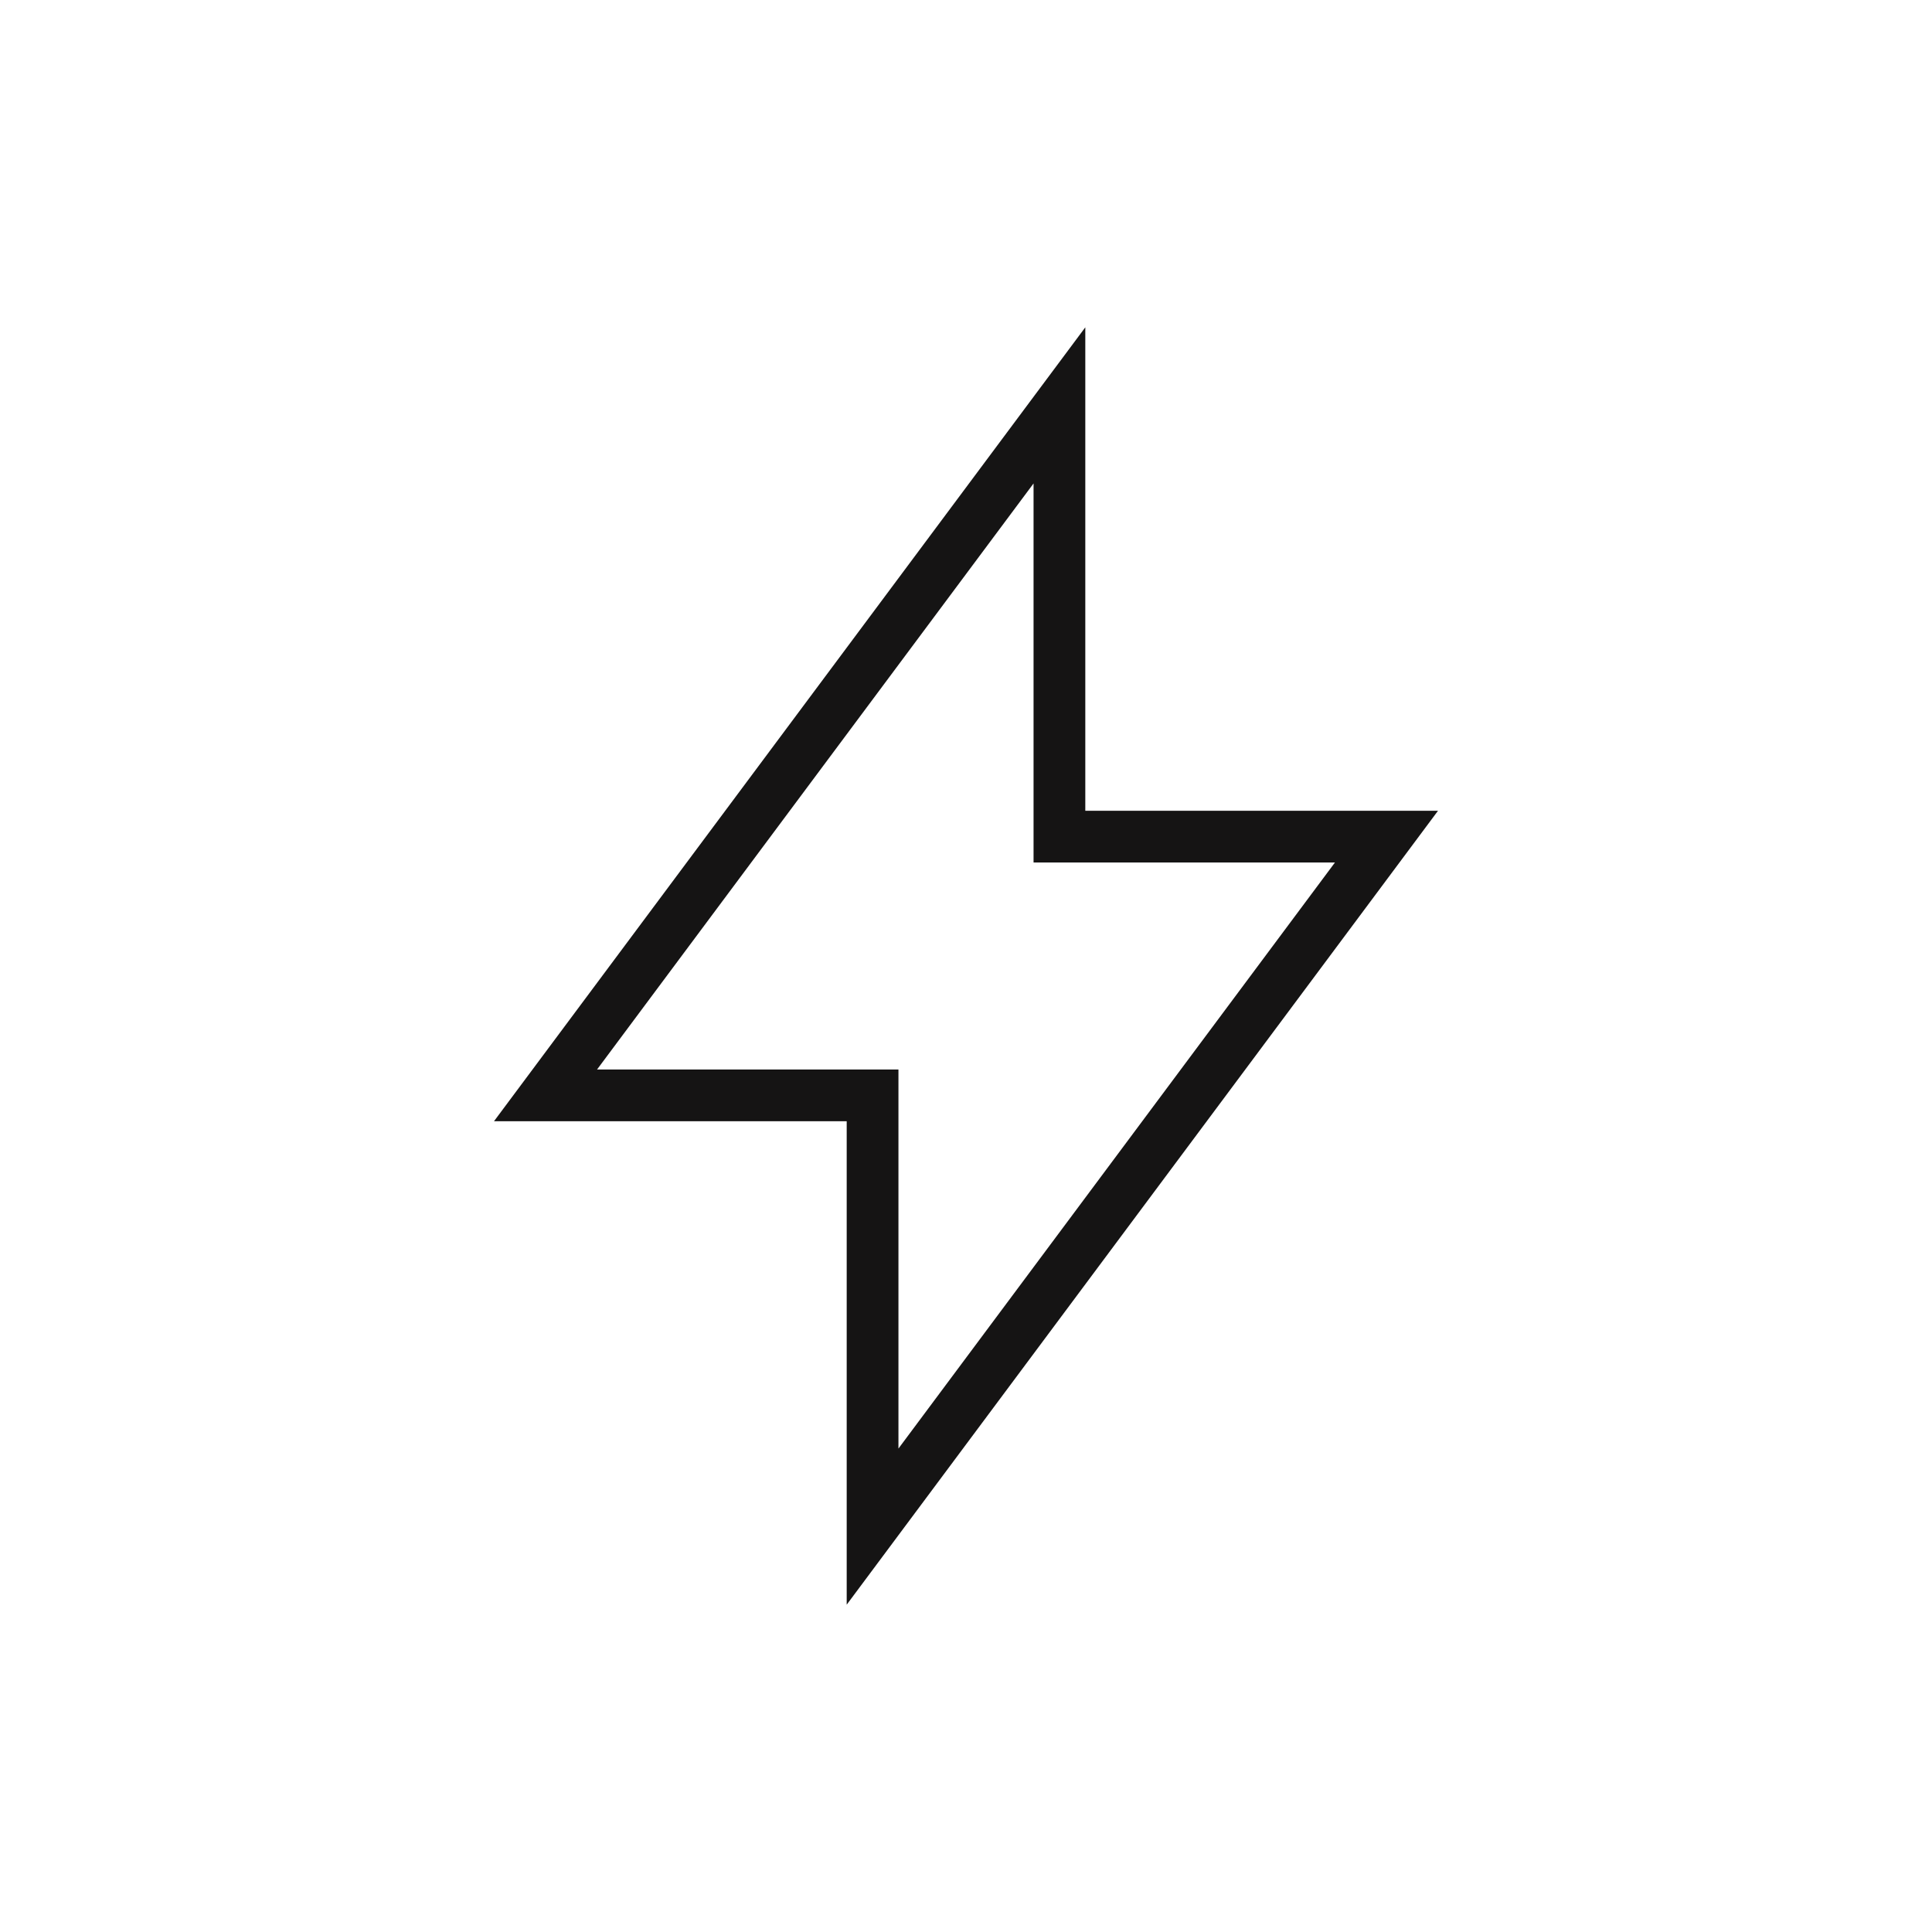
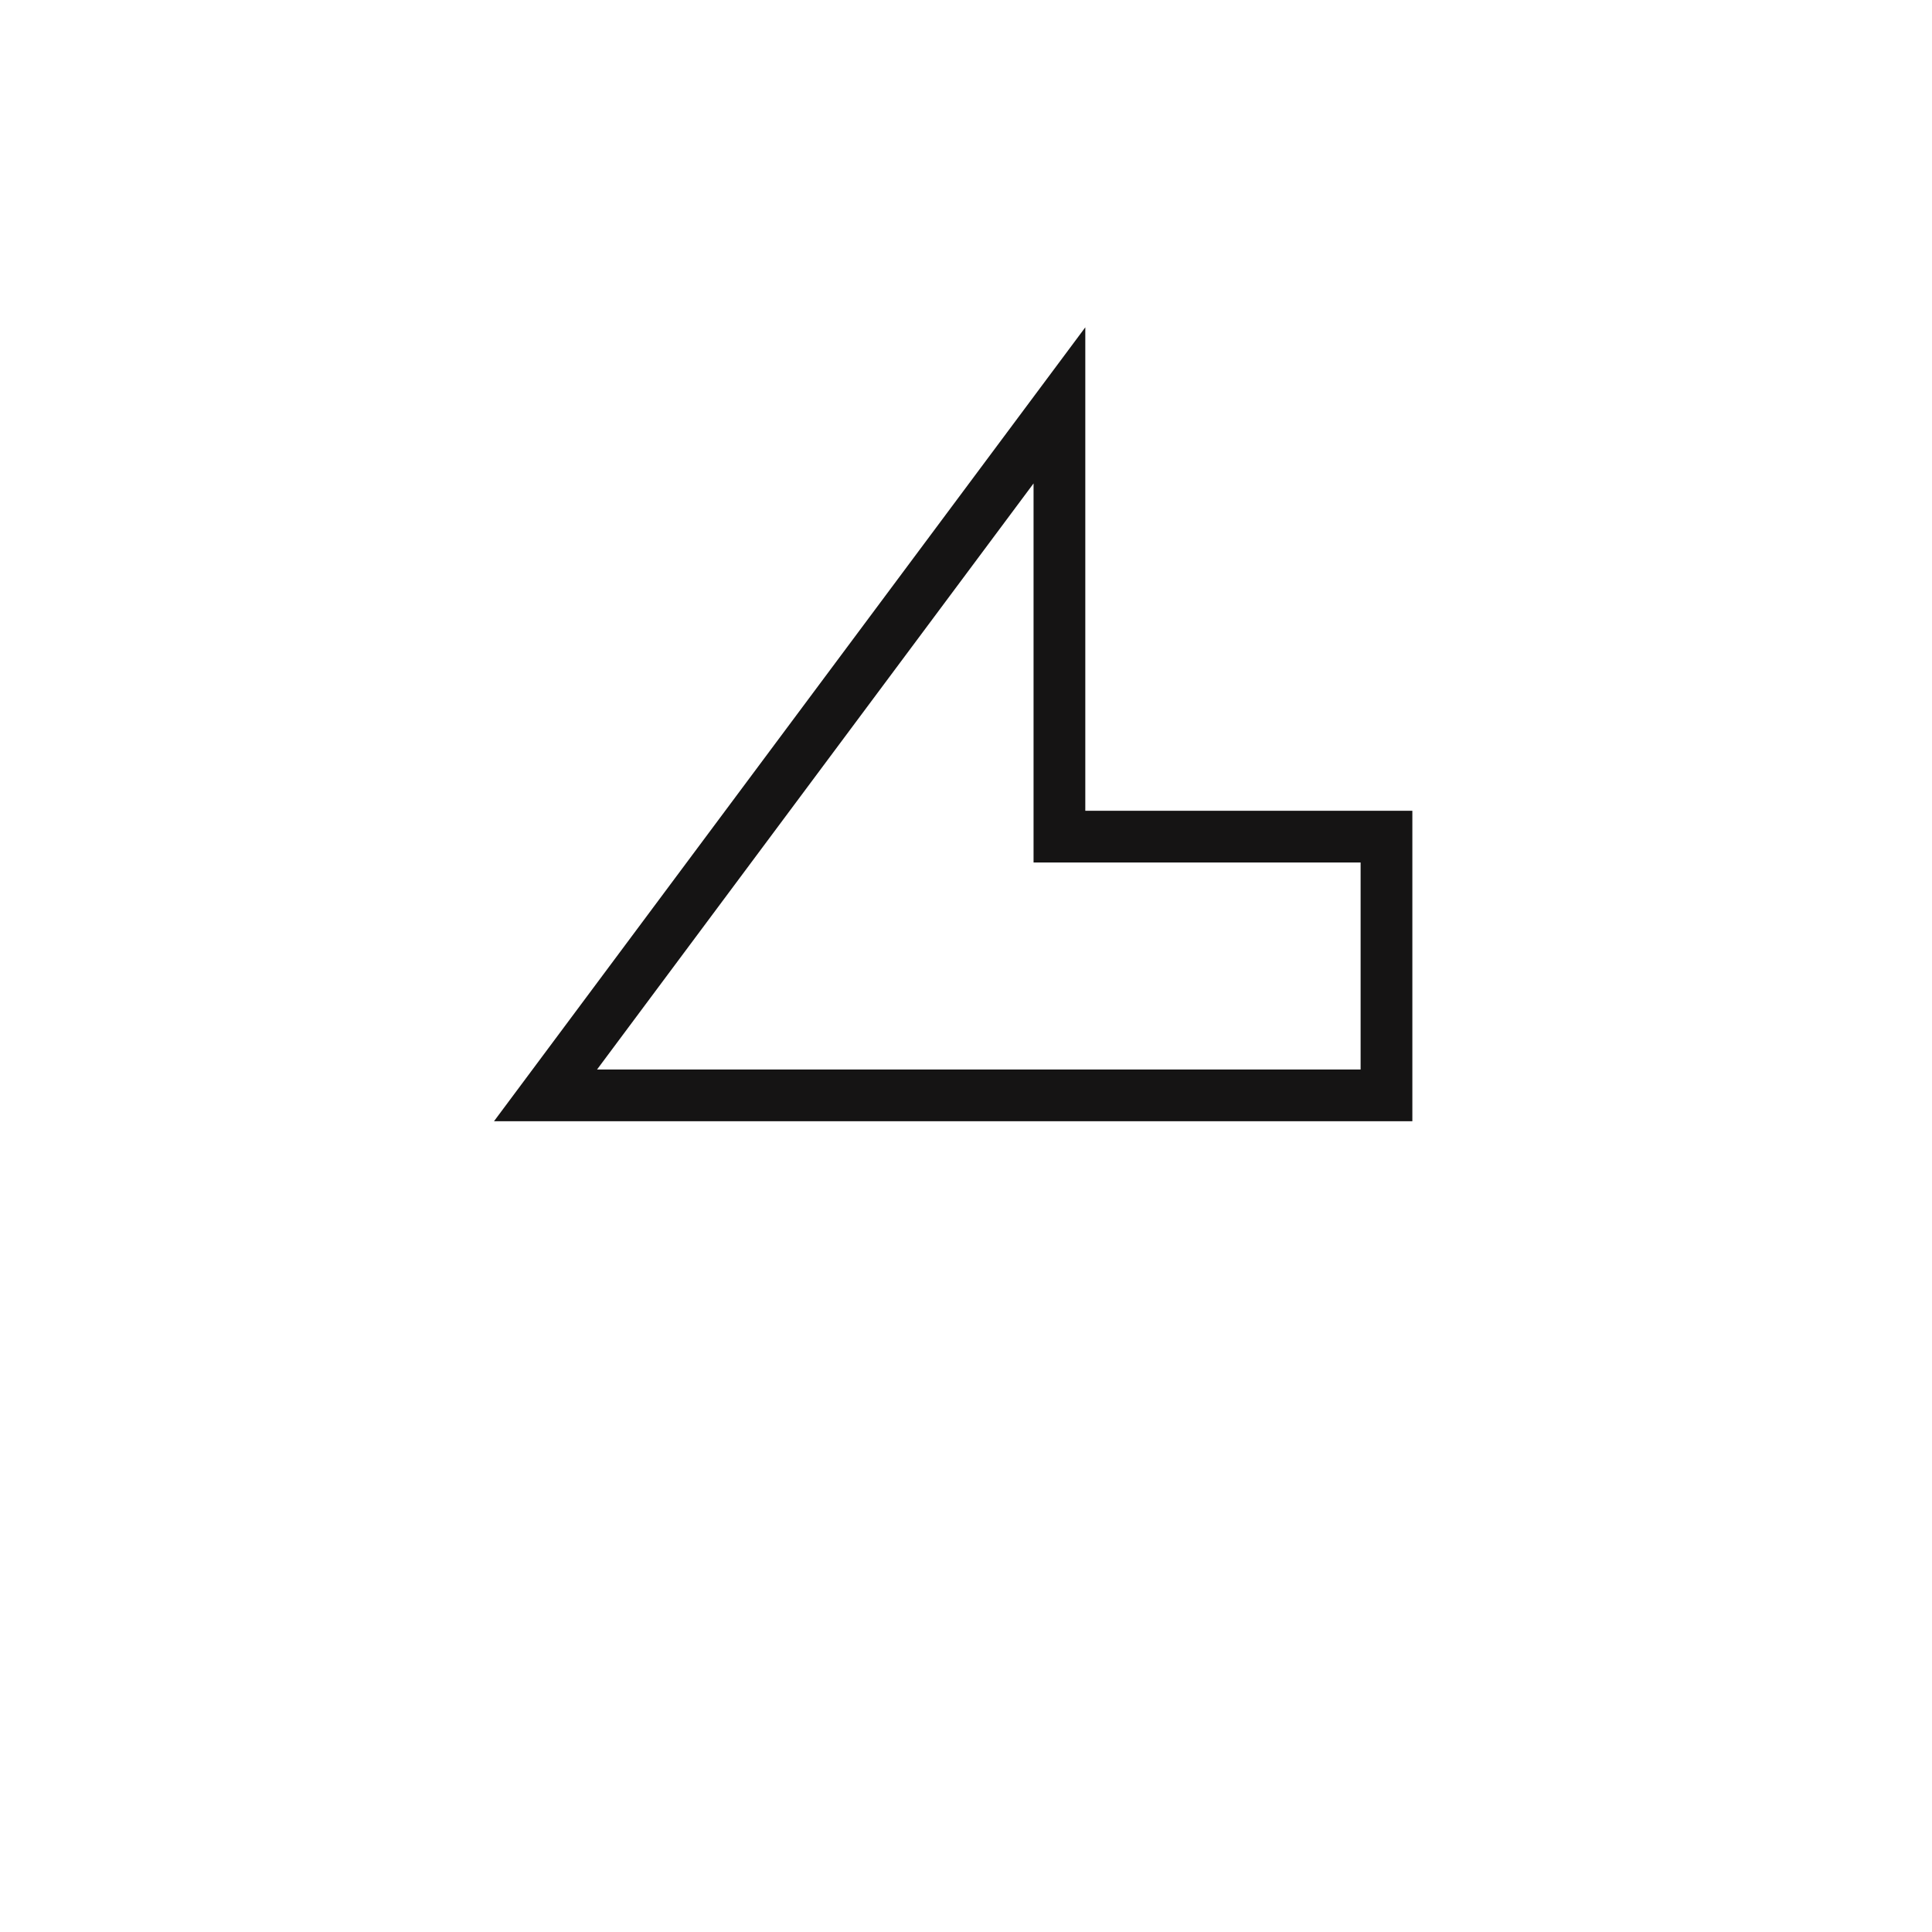
<svg xmlns="http://www.w3.org/2000/svg" width="56" height="56" viewBox="0 0 56 56" fill="none">
-   <path d="M30.708 11.75V24.25H40.188L25.292 44.25V31.75H15.812L30.708 11.75Z" stroke="#151414" stroke-width="1.5" />
+   <path d="M30.708 11.75V24.25H40.188V31.75H15.812L30.708 11.75Z" stroke="#151414" stroke-width="1.5" />
</svg>